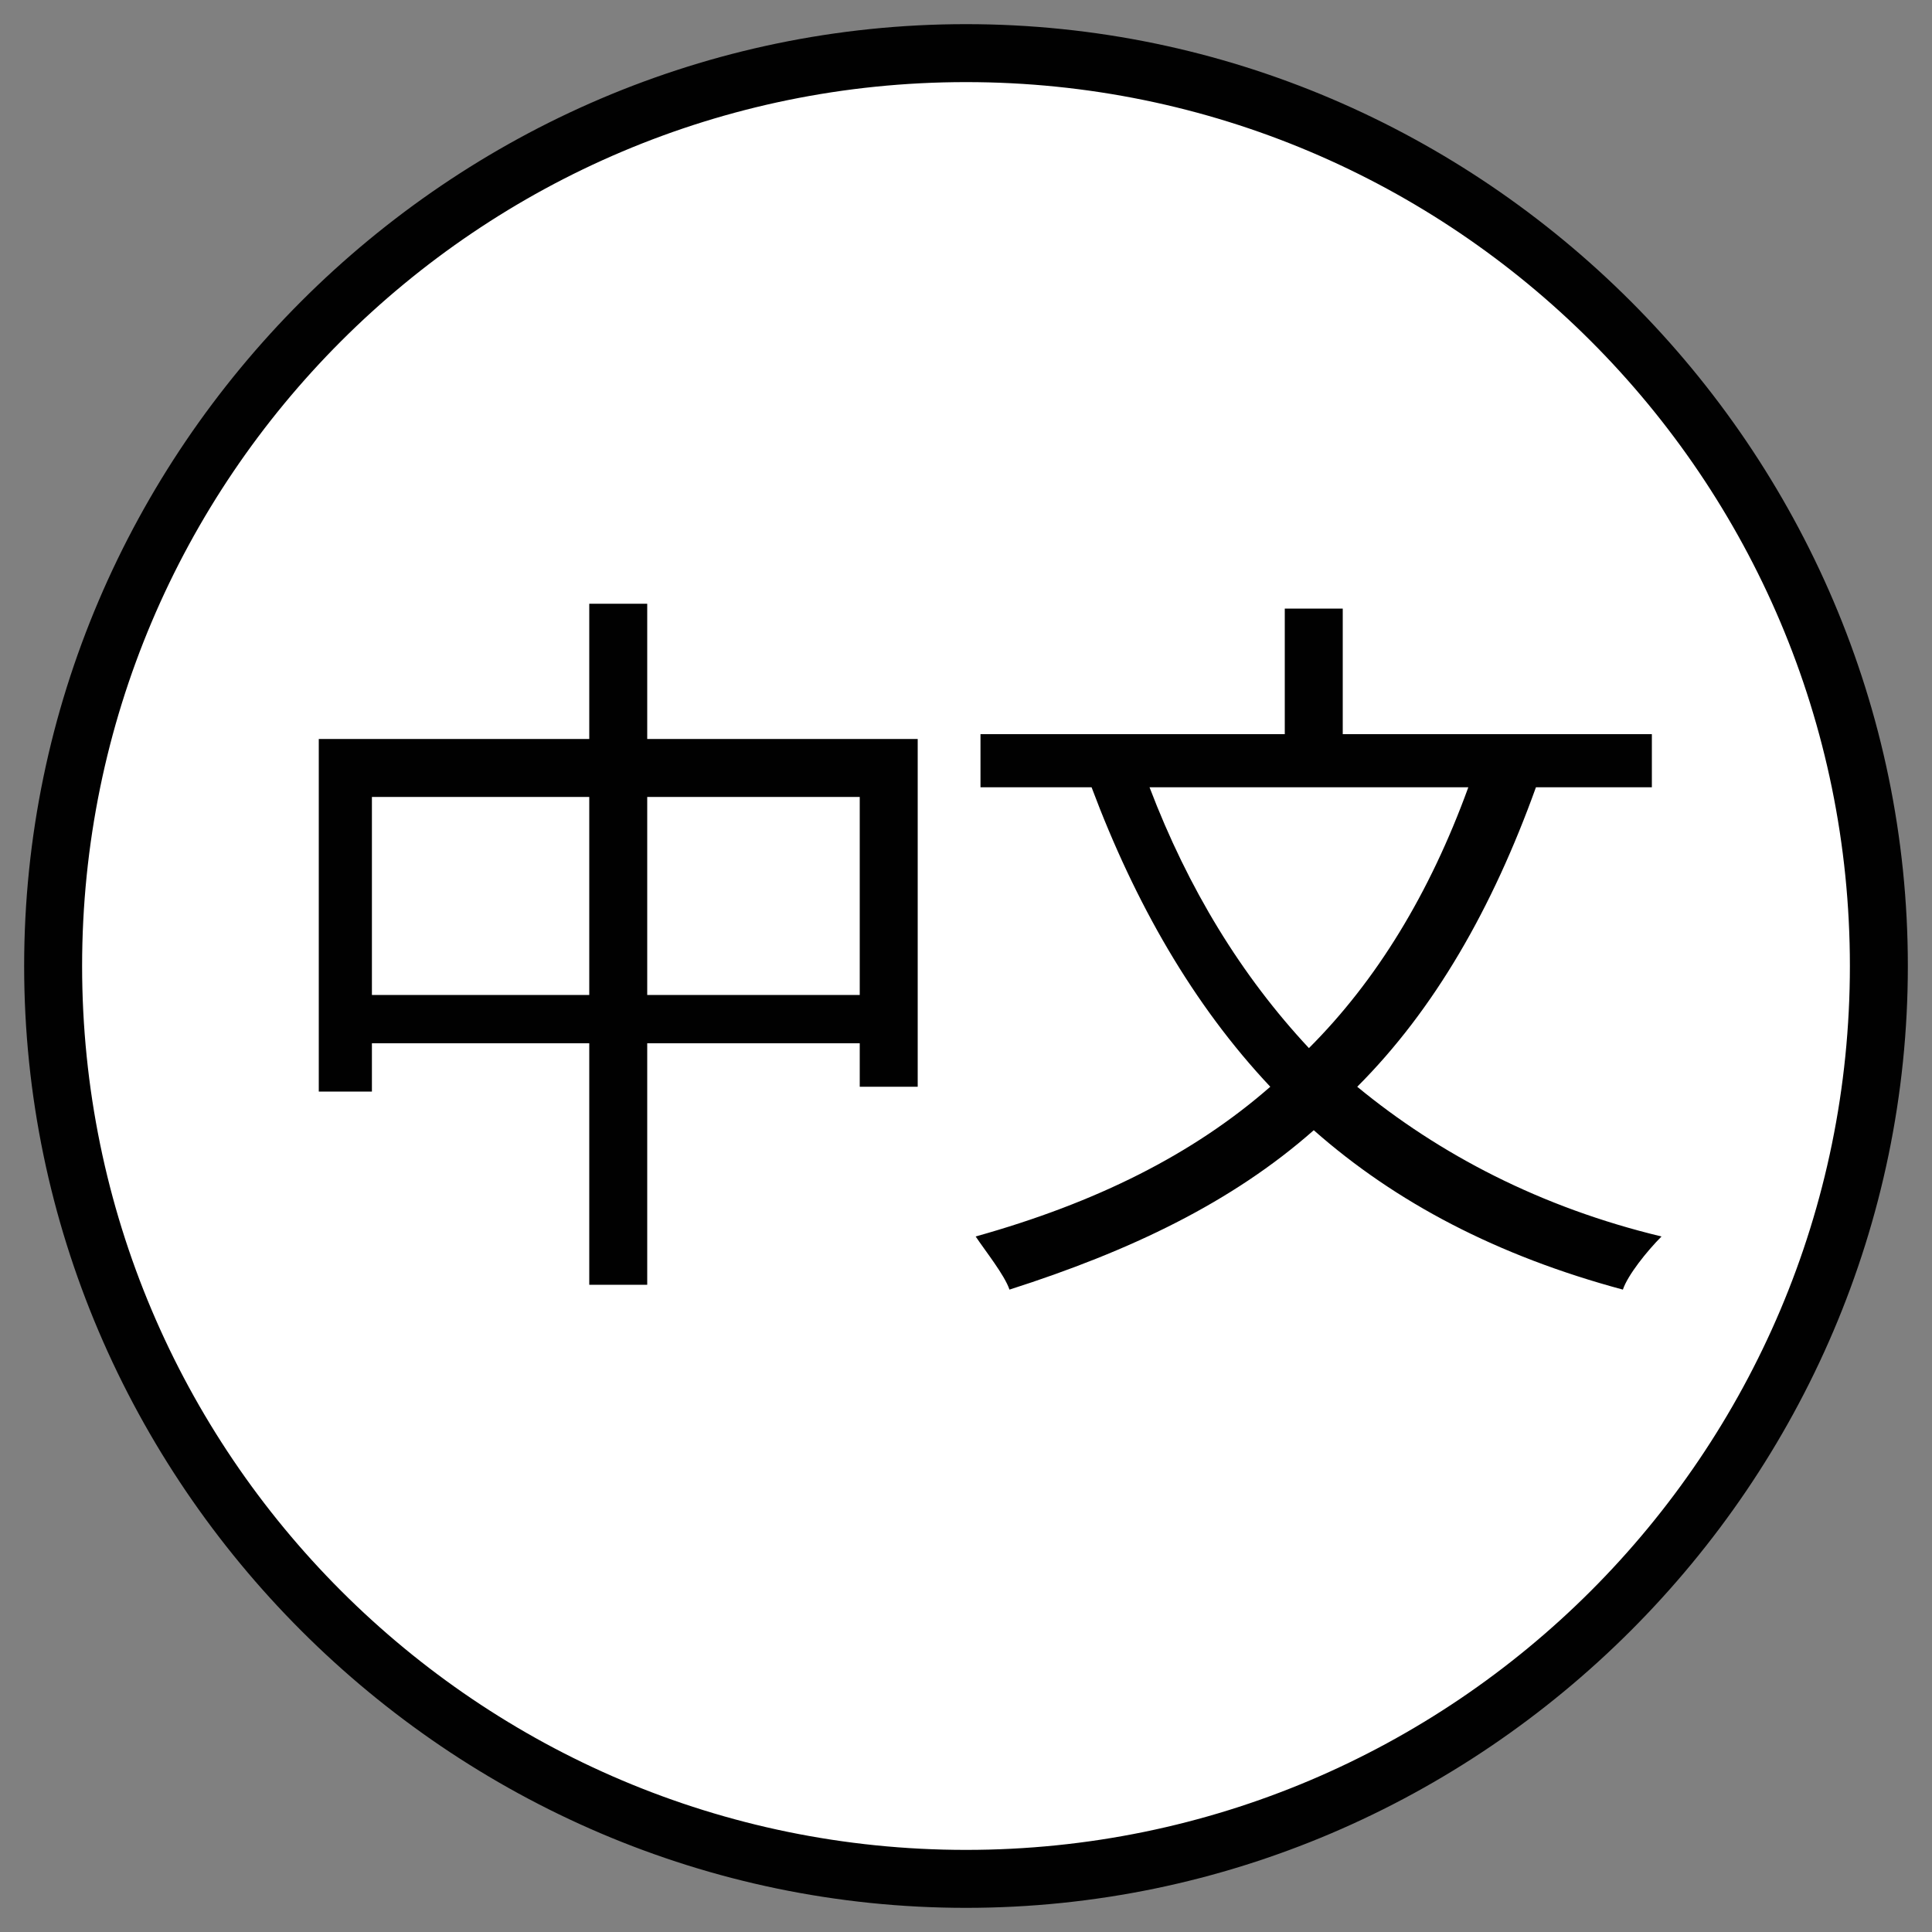
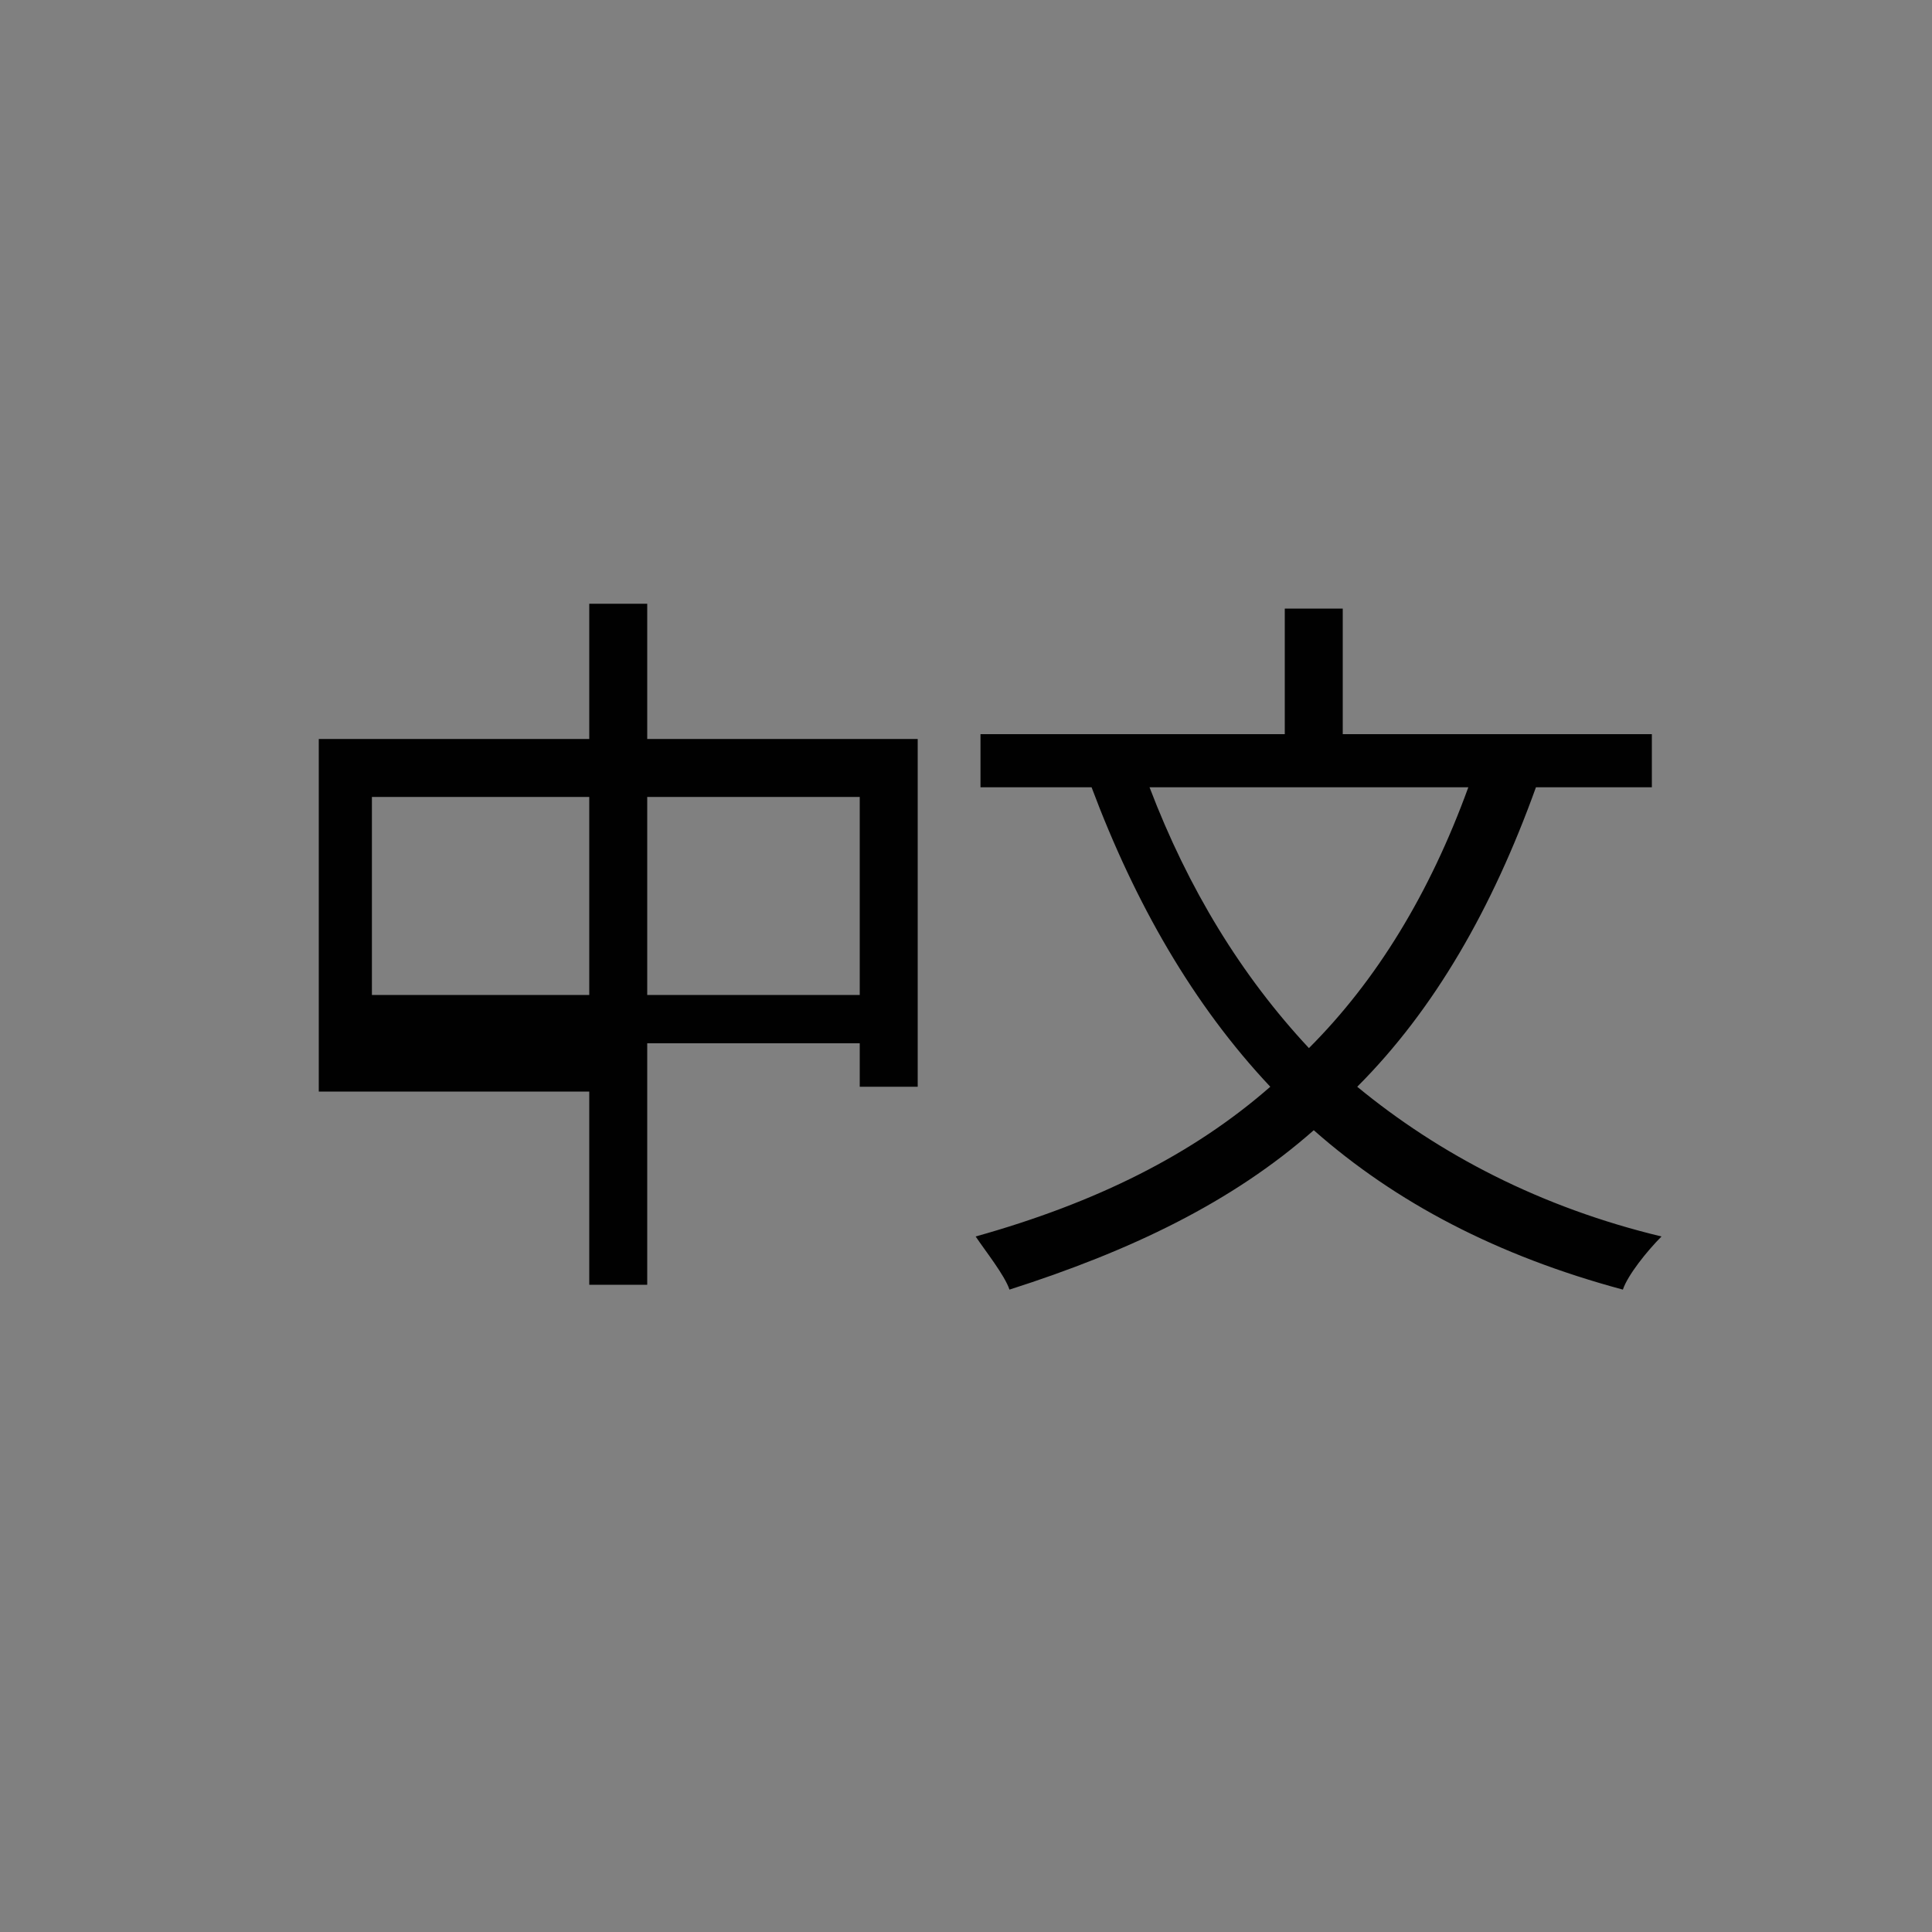
<svg xmlns="http://www.w3.org/2000/svg" version="1.1" id="Layer_1" x="0px" y="0px" viewBox="0 0 40 40" style="enable-background:new 0 0 40 40;" xml:space="preserve">
  <rect x="0" y="0" width="40" height="40" fill="#808080" stroke="none" />
  <style type="text/css">
	.st0{fill:#FFFFFF;}
	.st1{fill:#010101;}
</style>
  <g>
-     <circle class="st0" cx="20" cy="20" r="18.9" />
-     <path class="st1" d="M20,39.5C9.3,39.5,0.5,30.7,0.5,20S9.3,0.5,20,0.5S39.5,9.3,39.5,20S30.7,39.5,20,39.5z M20,1.7   C9.9,1.7,1.7,9.9,1.7,20S9.9,38.3,20,38.3S38.3,30.1,38.3,20S30.1,1.7,20,1.7z" />
-   </g>
+     </g>
  <g>
-     <path class="st1" d="M19,15.3v7.2h-1.2v-0.9h-4.4v5h-1.2v-5H7.7v1H6.6v-7.3h5.6v-2.8h1.2v2.8H19z M12.2,20.6v-4.1H7.7v4.1H12.2z    M17.8,20.6v-4.1h-4.4v4.1H17.8z" />
+     <path class="st1" d="M19,15.3v7.2h-1.2v-0.9h-4.4v5h-1.2v-5v1H6.6v-7.3h5.6v-2.8h1.2v2.8H19z M12.2,20.6v-4.1H7.7v4.1H12.2z    M17.8,20.6v-4.1h-4.4v4.1H17.8z" />
    <path class="st1" d="M31.8,16.3c-0.9,2.5-2.1,4.6-3.7,6.2c1.7,1.4,3.8,2.5,6.3,3.1c-0.3,0.3-0.7,0.8-0.8,1.1   c-2.6-0.7-4.7-1.8-6.4-3.3c-1.7,1.5-3.8,2.5-6.3,3.3c-0.1-0.3-0.5-0.8-0.7-1.1c2.5-0.7,4.5-1.7,6.1-3.1c-1.6-1.7-2.8-3.8-3.7-6.2   h-2.3v-1.1h6.3v-2.6h1.2v2.6h6.4v1.1H31.8z M23.8,16.3c0.8,2.1,1.9,3.9,3.3,5.4c1.4-1.4,2.5-3.2,3.3-5.4H23.8z" />
  </g>
</svg>